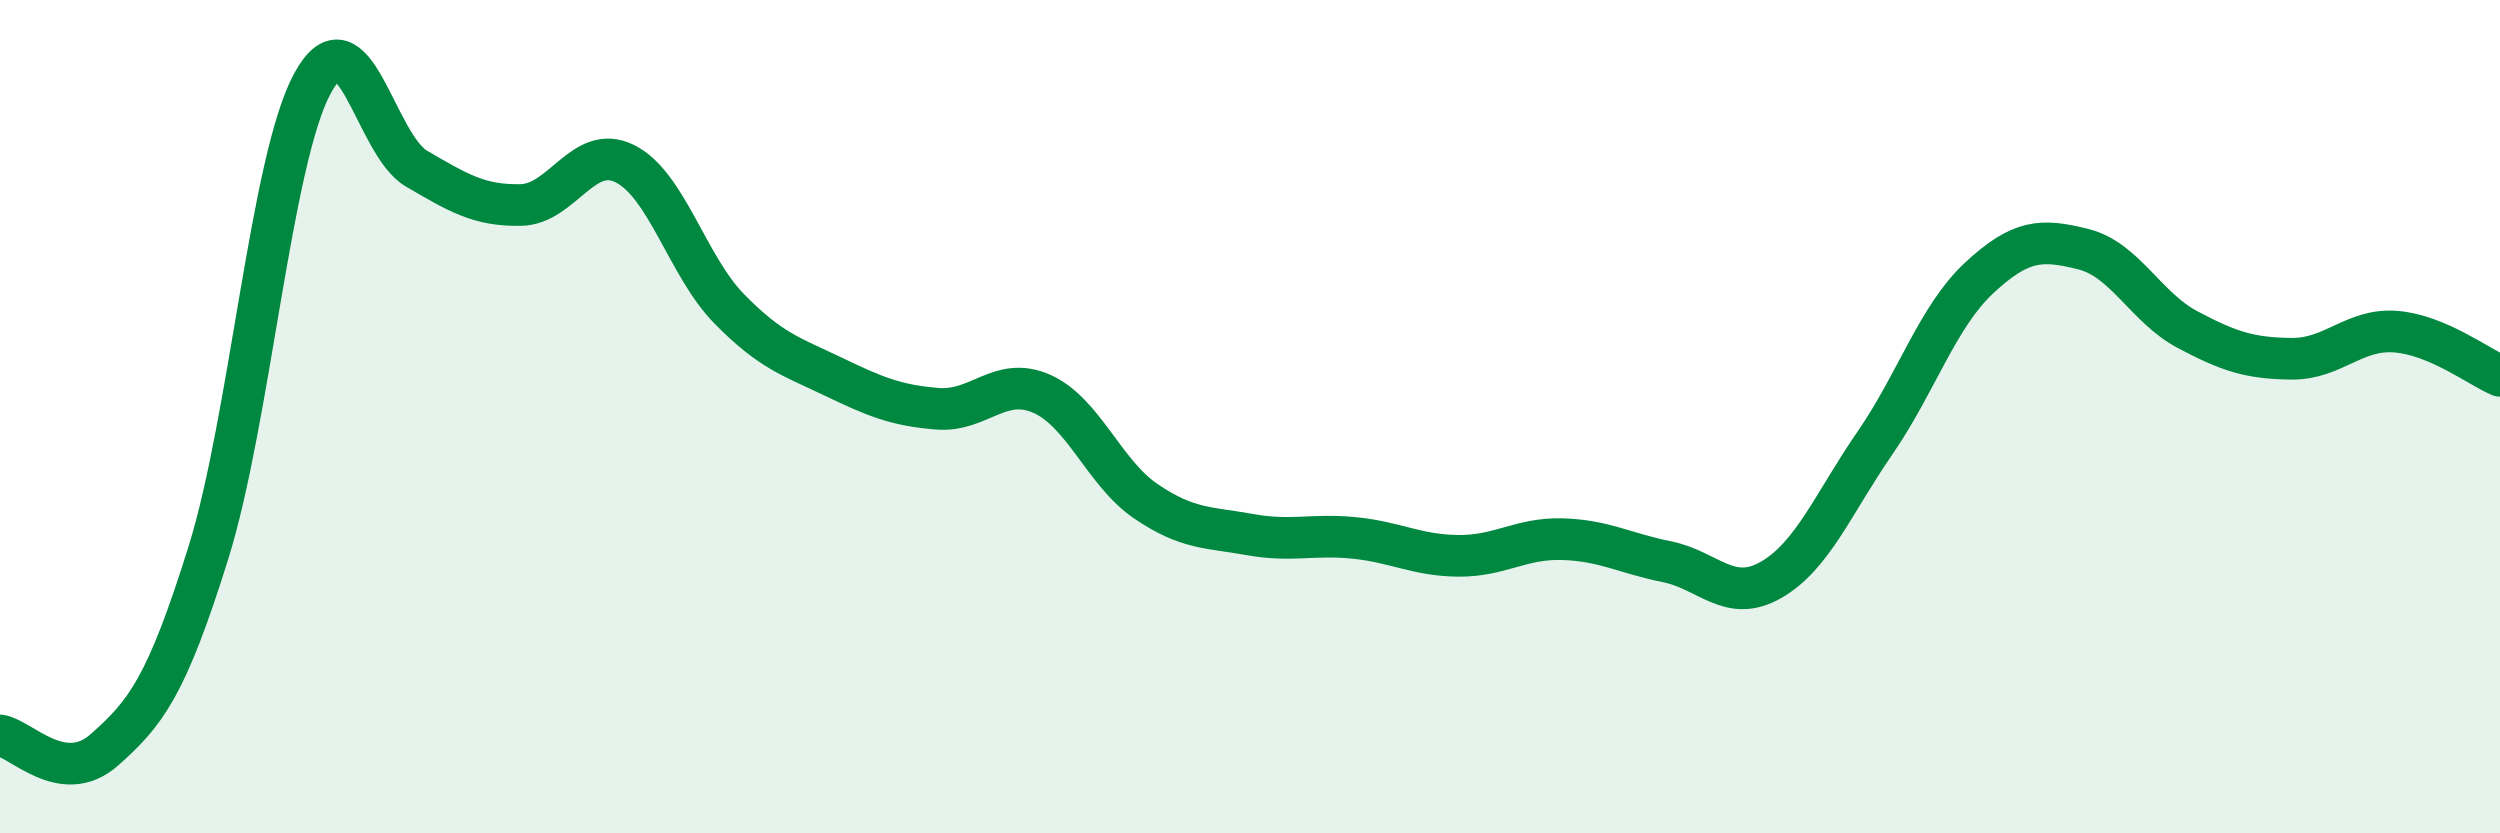
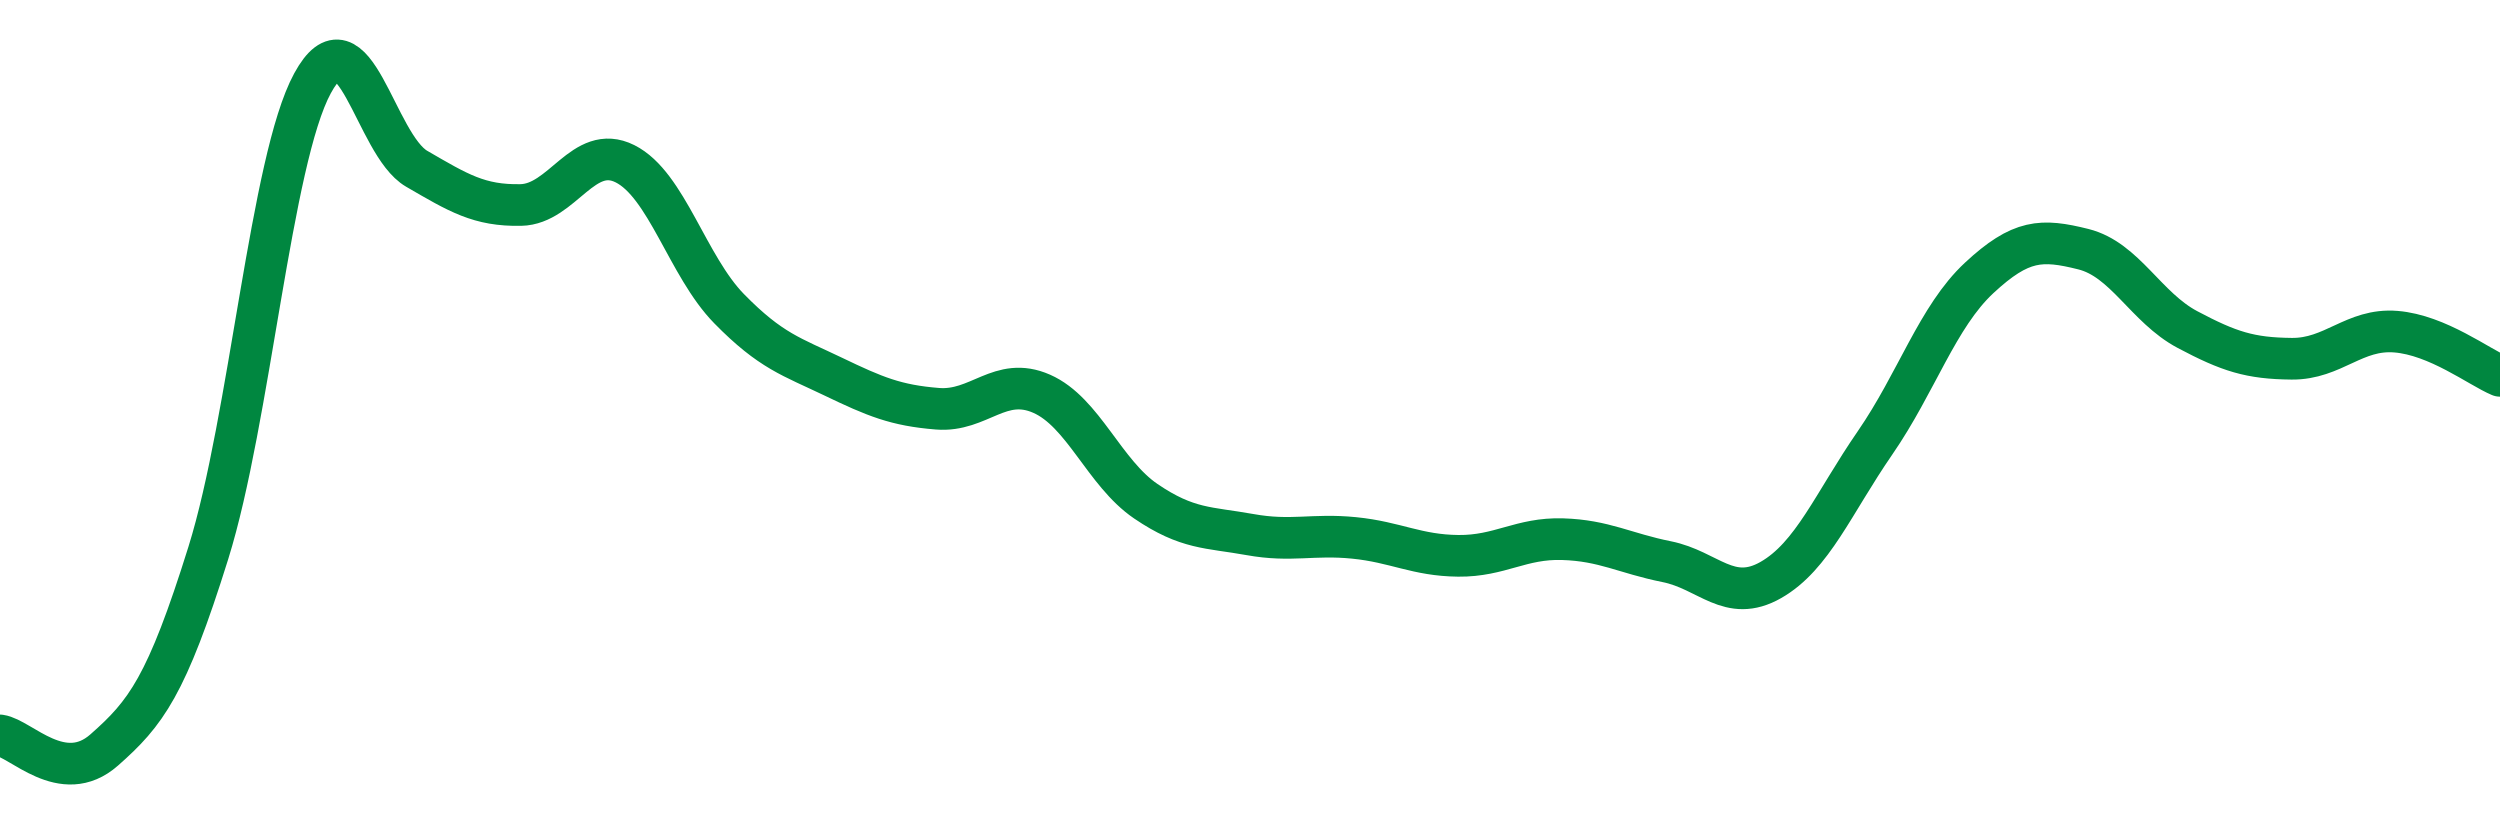
<svg xmlns="http://www.w3.org/2000/svg" width="60" height="20" viewBox="0 0 60 20">
-   <path d="M 0,17.65 C 0.5,17.72 1.5,18.88 2.5,18 C 3.5,17.12 4,16.47 5,13.27 C 6,10.07 6.5,3.84 7.5,2 C 8.5,0.16 9,3.47 10,4.05 C 11,4.63 11.5,4.94 12.5,4.92 C 13.5,4.9 14,3.43 15,3.93 C 16,4.43 16.5,6.39 17.5,7.41 C 18.5,8.43 19,8.56 20,9.04 C 21,9.52 21.5,9.73 22.5,9.81 C 23.5,9.89 24,9.01 25,9.45 C 26,9.89 26.5,11.35 27.5,12.03 C 28.5,12.71 29,12.65 30,12.83 C 31,13.01 31.5,12.81 32.5,12.91 C 33.5,13.01 34,13.33 35,13.34 C 36,13.35 36.5,12.91 37.5,12.94 C 38.5,12.97 39,13.28 40,13.48 C 41,13.68 41.5,14.49 42.5,13.92 C 43.5,13.35 44,12.08 45,10.63 C 46,9.18 46.5,7.6 47.5,6.67 C 48.5,5.74 49,5.73 50,5.98 C 51,6.23 51.5,7.38 52.5,7.91 C 53.5,8.44 54,8.6 55,8.61 C 56,8.62 56.5,7.88 57.5,7.96 C 58.5,8.04 59.5,8.81 60,9.02L60 20L0 20Z" fill="#008740" opacity="0.1" stroke-linecap="round" stroke-linejoin="round" />
  <path d="M 0,17.65 C 0.5,17.72 1.5,18.88 2.5,18 C 3.5,17.12 4,16.47 5,13.27 C 6,10.07 6.5,3.84 7.5,2 C 8.5,0.16 9,3.47 10,4.05 C 11,4.63 11.5,4.94 12.5,4.92 C 13.5,4.9 14,3.43 15,3.93 C 16,4.43 16.5,6.39 17.5,7.41 C 18.5,8.43 19,8.56 20,9.04 C 21,9.52 21.5,9.73 22.5,9.81 C 23.5,9.89 24,9.01 25,9.45 C 26,9.89 26.5,11.35 27.5,12.03 C 28.5,12.71 29,12.65 30,12.83 C 31,13.01 31.5,12.81 32.5,12.91 C 33.5,13.01 34,13.33 35,13.34 C 36,13.35 36.5,12.91 37.5,12.94 C 38.5,12.97 39,13.28 40,13.48 C 41,13.68 41.5,14.49 42.5,13.92 C 43.5,13.35 44,12.08 45,10.63 C 46,9.18 46.5,7.6 47.5,6.67 C 48.5,5.74 49,5.73 50,5.98 C 51,6.23 51.5,7.38 52.5,7.91 C 53.5,8.44 54,8.6 55,8.61 C 56,8.62 56.5,7.88 57.5,7.96 C 58.5,8.04 59.5,8.81 60,9.02" stroke="#008740" stroke-width="1" fill="none" stroke-linecap="round" stroke-linejoin="round" />
</svg>